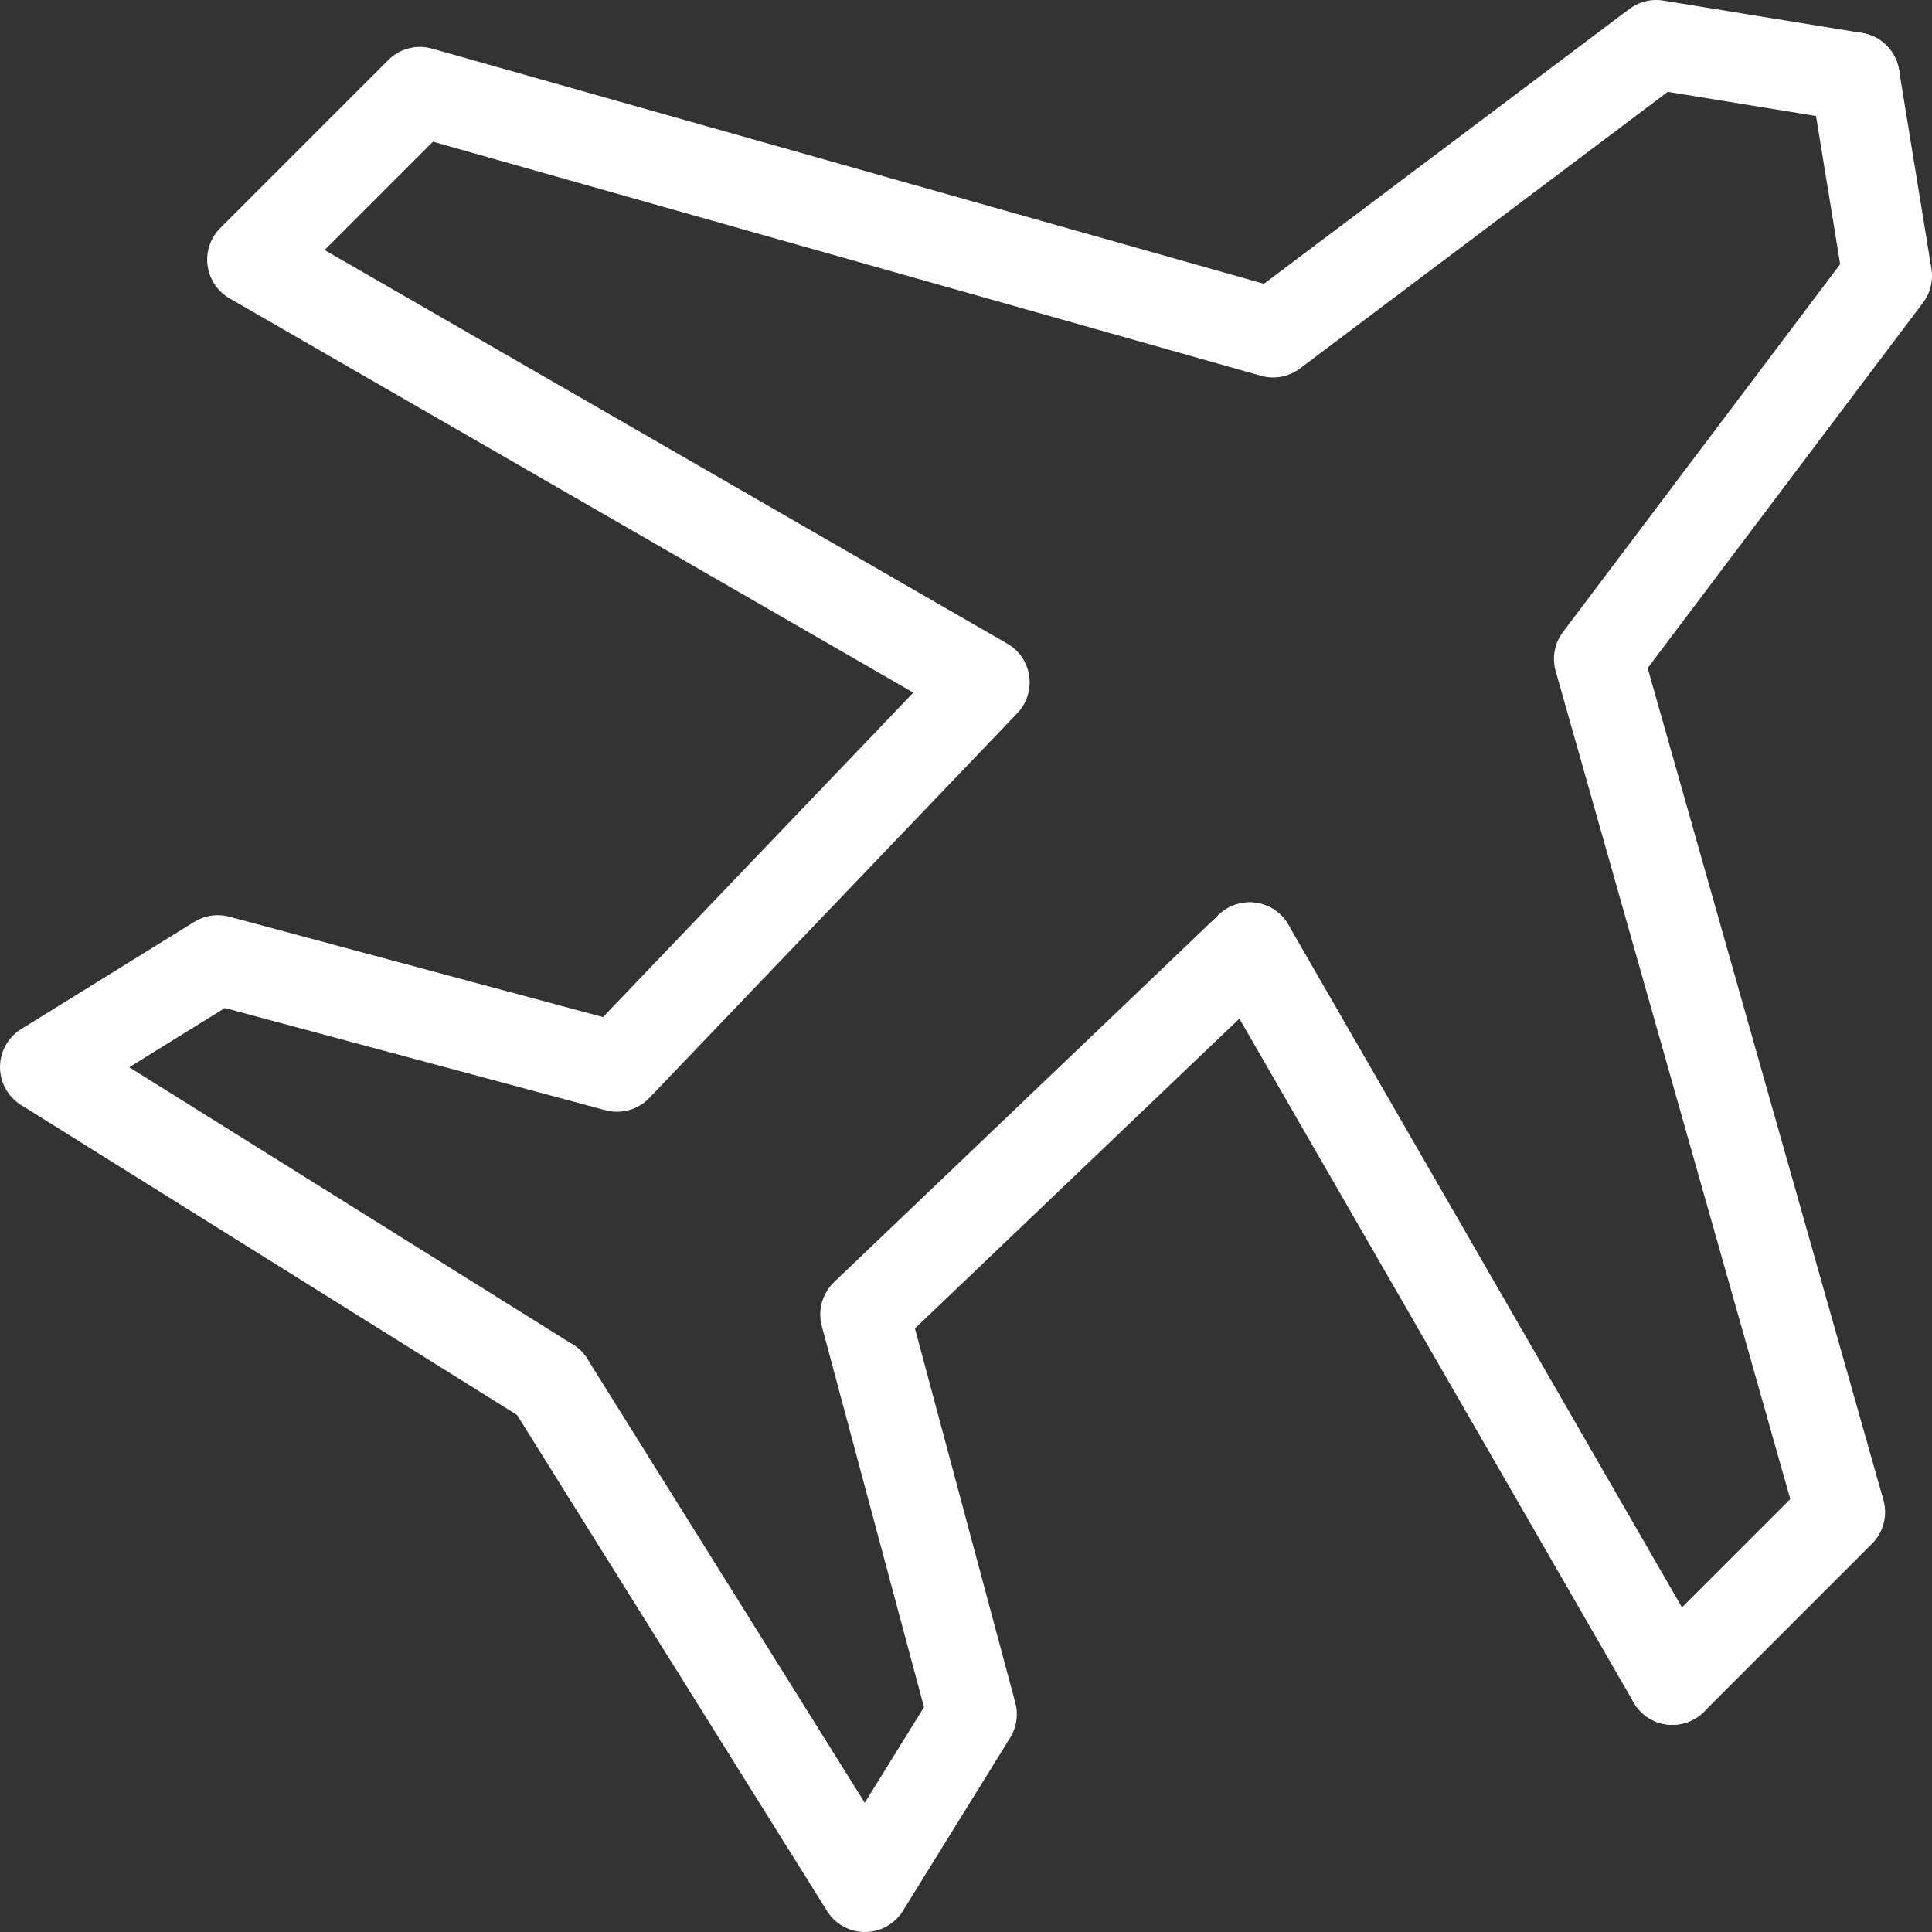
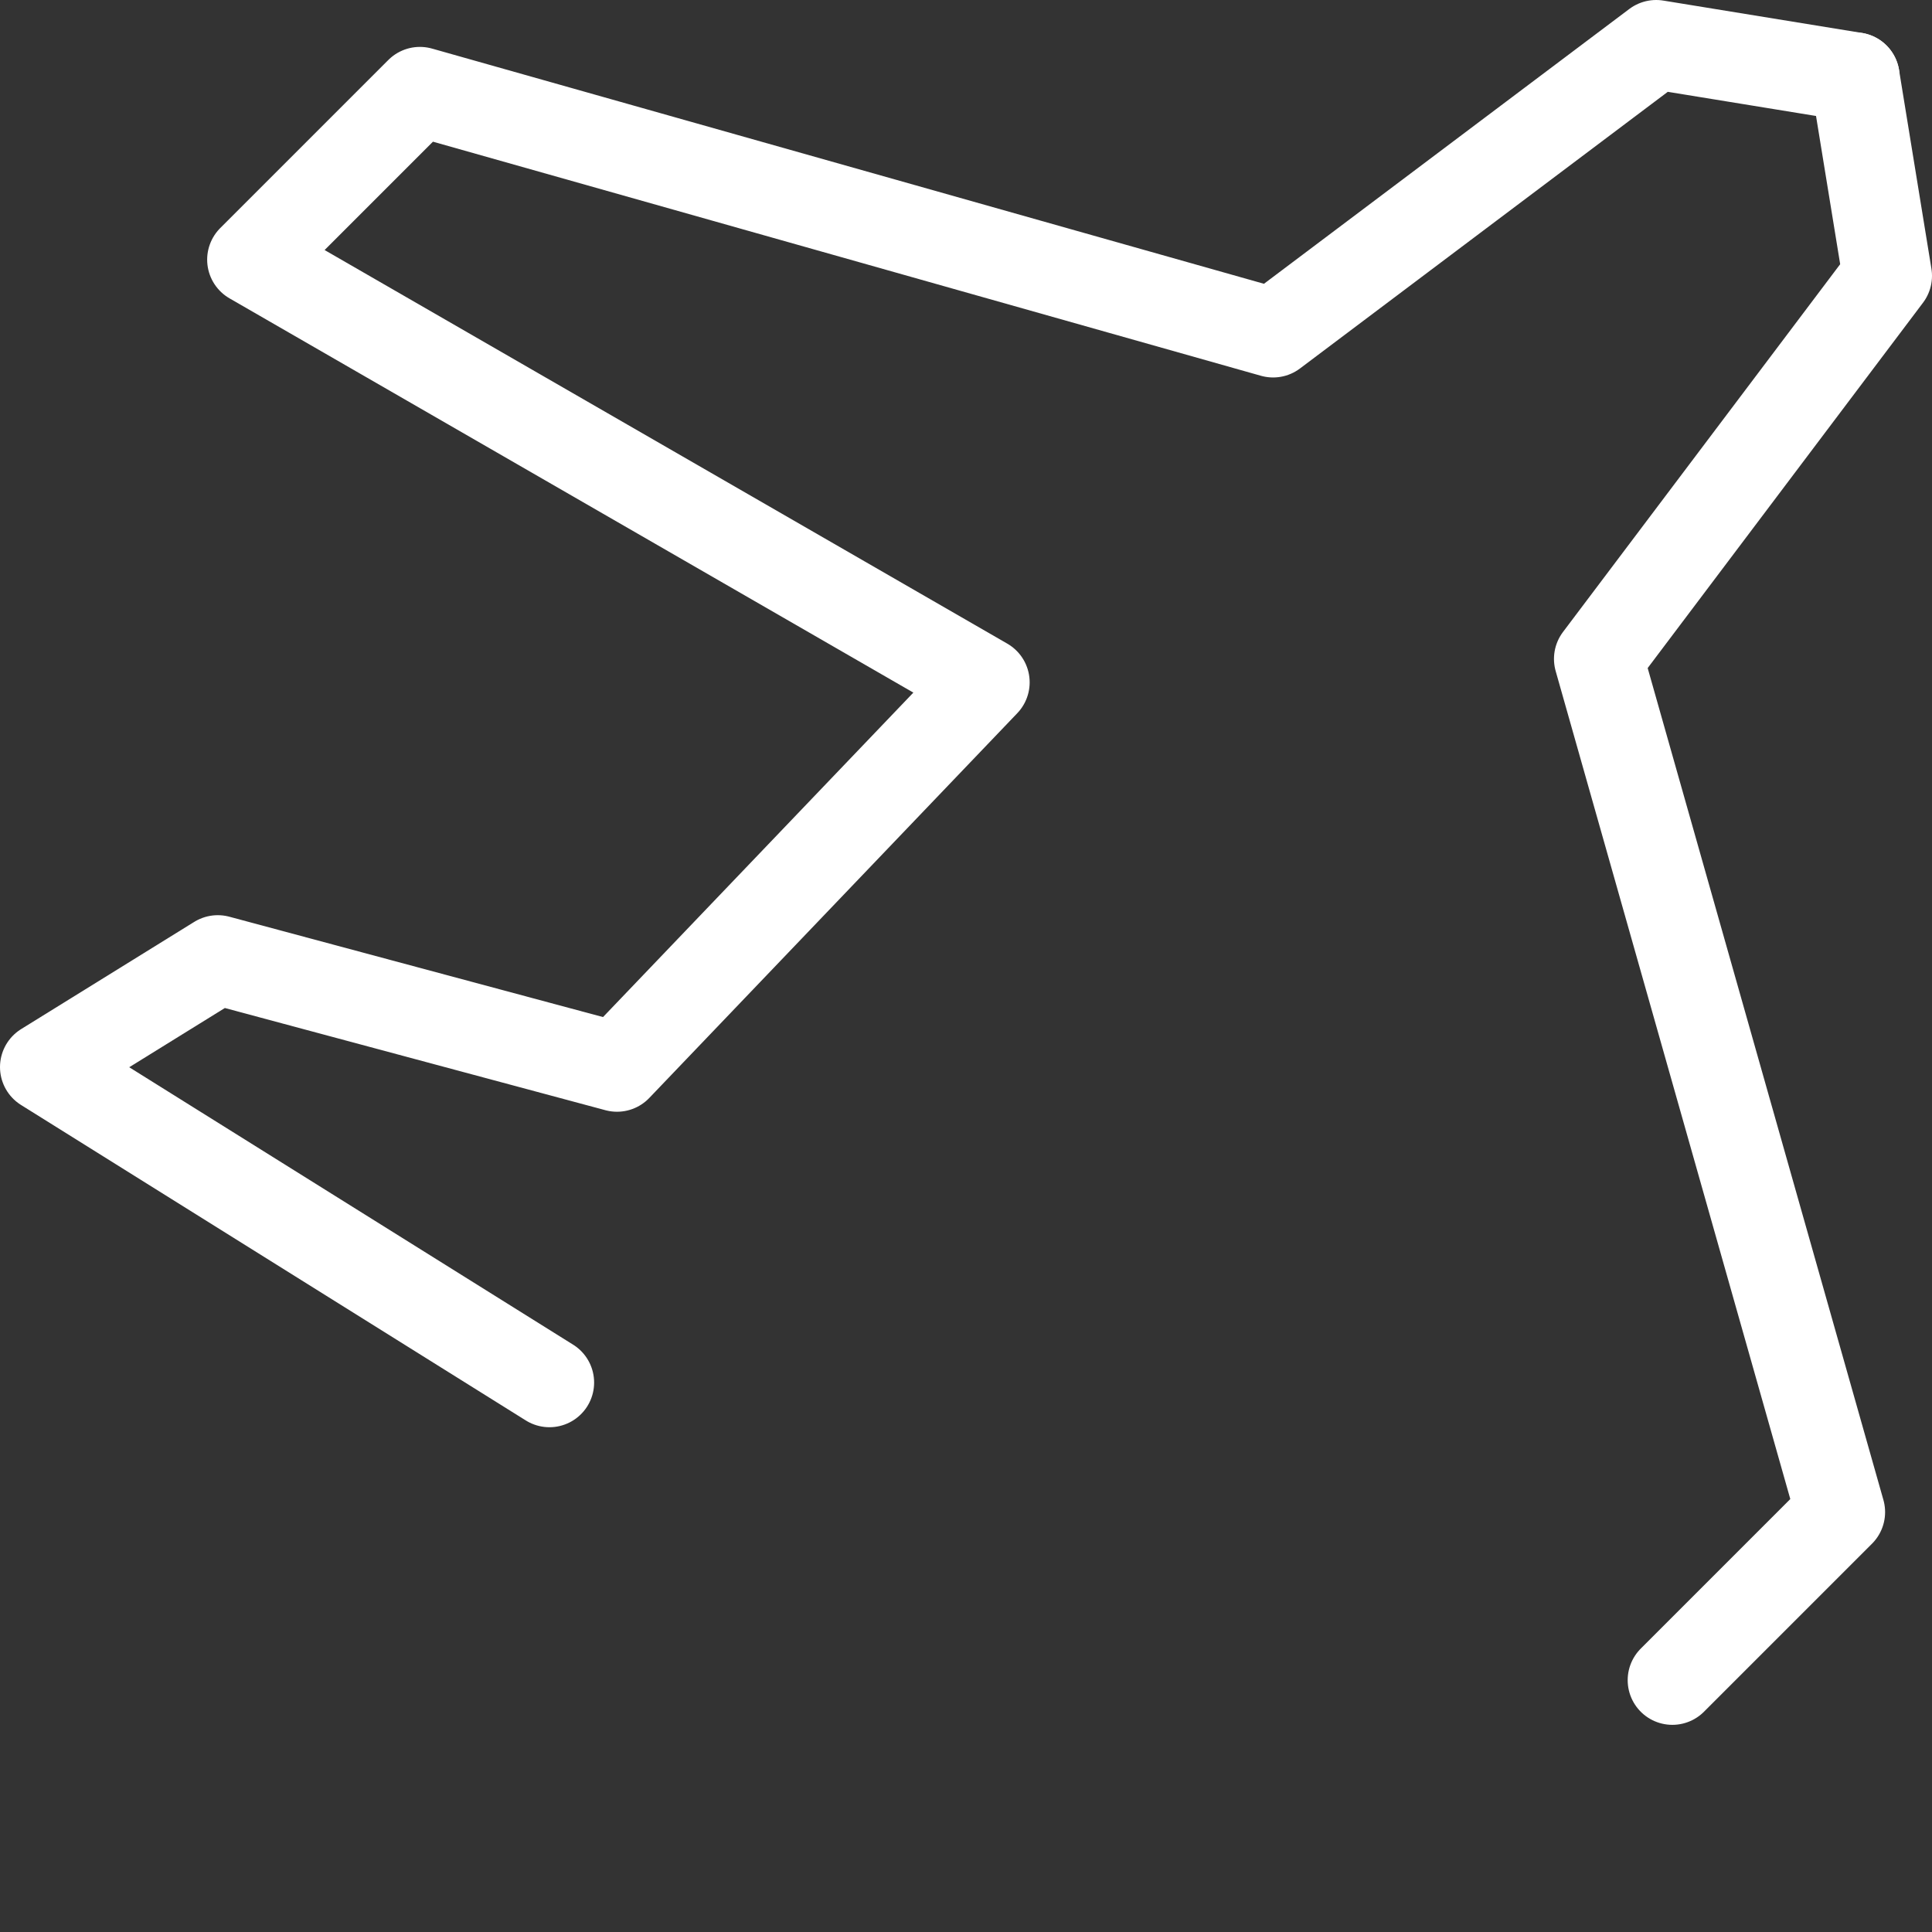
<svg xmlns="http://www.w3.org/2000/svg" id="_レイヤー_2" data-name="レイヤー 2" width="34.6" height="34.6" viewBox="0 0 34.6 34.6">
  <rect x="0" y="0" width="34.6" height="34.6" fill="#333333" stroke="none" />
  <defs>
    <style>
      .cls-1 {
        fill: none;
        stroke: #fff;
        stroke-linecap: round;
        stroke-linejoin: round;
        stroke-width: 1.6px;
      }
    </style>
  </defs>
  <g id="NFT用コピー">
    <g id="icon_data" data-name="icon data">
      <polyline class="cls-1" points="33.22 1.38 29.66 .8 22.8 5.96 7.52 1.64 4.51 4.65 17.64 12.22 11.05 19.11 3.9 17.19 .8 19.11 9.84 24.76" />
-       <polyline class="cls-1" points="22.38 16.96 15.49 23.54 17.41 30.7 15.49 33.8 9.84 24.76" />
-       <line class="cls-1" x1="29.95" y1="30.09" x2="22.38" y2="16.96" />
      <polyline class="cls-1" points="33.22 1.38 33.8 4.94 28.63 11.8 32.96 27.08 29.95 30.09" />
    </g>
  </g>
</svg>